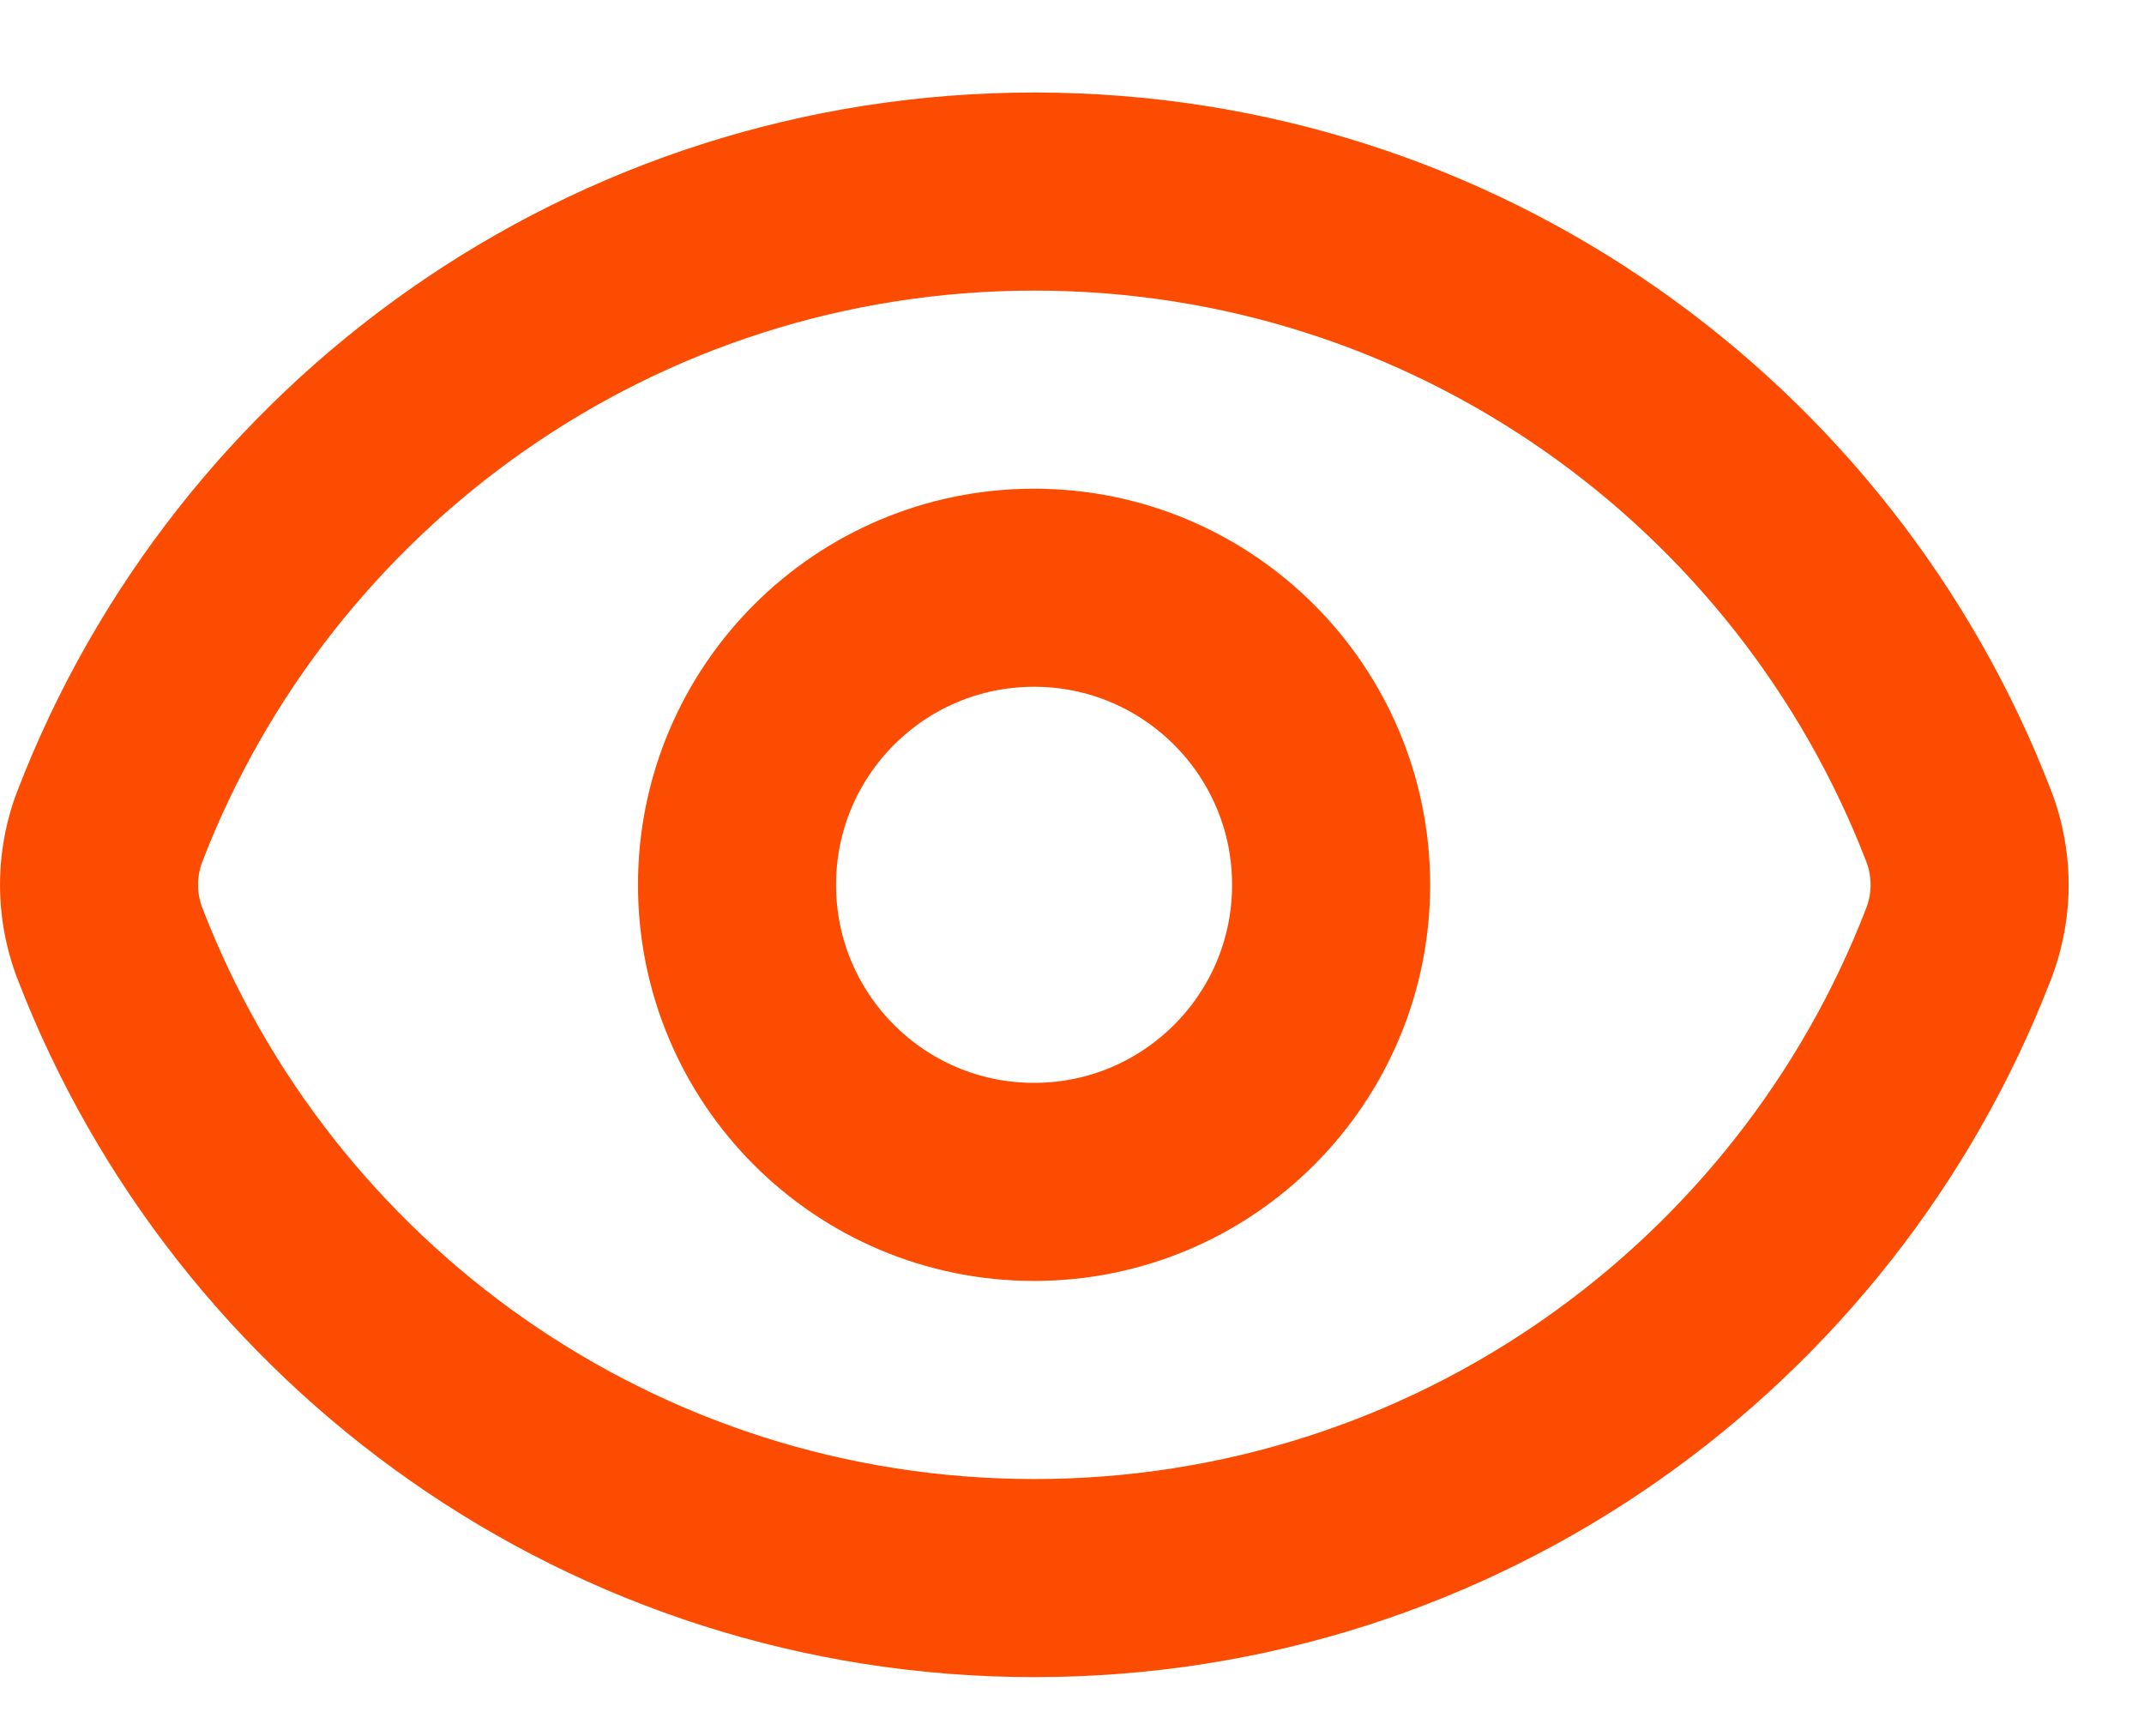
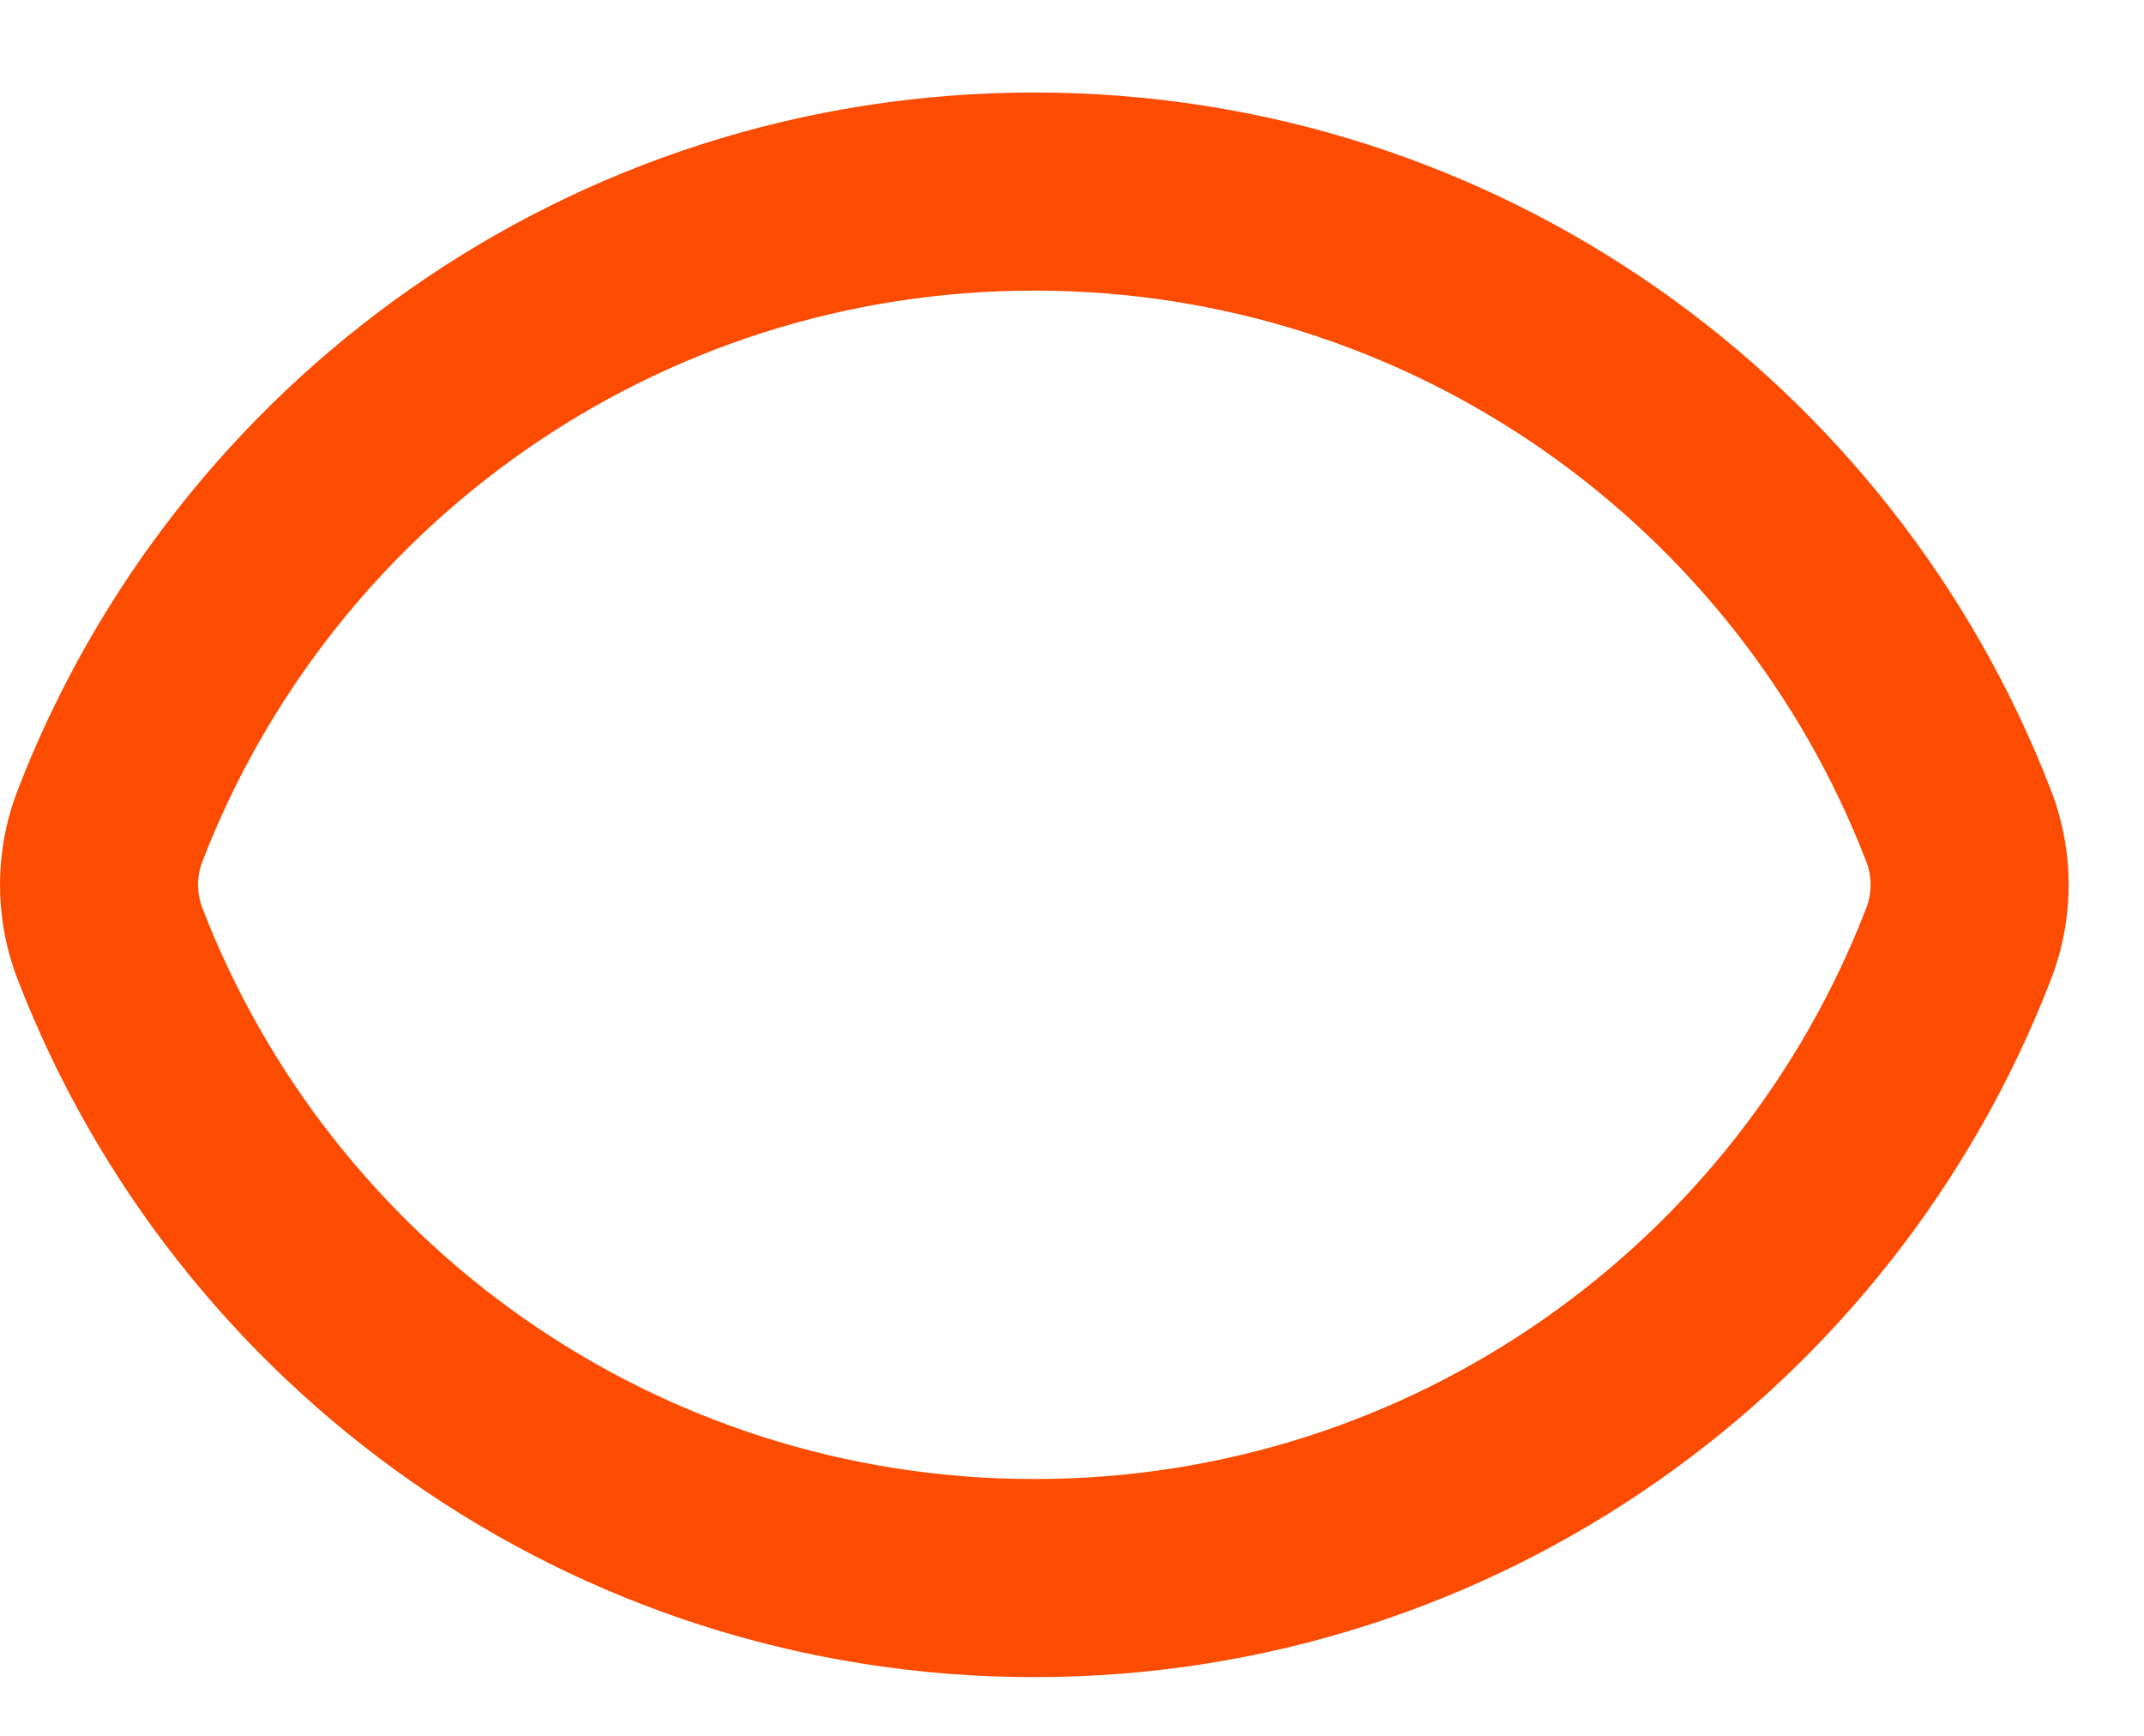
<svg xmlns="http://www.w3.org/2000/svg" width="21" height="17" viewBox="0 0 21 17" fill="none">
  <path d="M1.982 8.439C3.243 5.166 6.417 2.846 10.131 2.846V0.906C5.588 0.906 1.711 3.745 0.172 7.742L1.982 8.439ZM10.131 2.846C13.845 2.846 17.019 5.166 18.28 8.439L20.09 7.742C18.551 3.745 14.673 0.906 10.131 0.906V2.846ZM18.28 8.892C17.019 12.165 13.845 14.485 10.131 14.485V16.425C14.673 16.425 18.551 13.586 20.09 9.589L18.28 8.892ZM10.131 14.485C6.417 14.485 3.243 12.165 1.982 8.892L0.172 9.589C1.711 13.586 5.588 16.425 10.131 16.425V14.485ZM18.28 8.439C18.336 8.584 18.336 8.746 18.28 8.892L20.09 9.589C20.319 8.995 20.319 8.336 20.09 7.742L18.28 8.439ZM0.172 7.742C-0.057 8.336 -0.057 8.995 0.172 9.589L1.982 8.892C1.926 8.746 1.926 8.584 1.982 8.439L0.172 7.742Z" fill="#FC4C02" />
-   <path d="M10.128 11.575C11.735 11.575 13.038 10.273 13.038 8.666C13.038 7.059 11.735 5.756 10.128 5.756C8.521 5.756 7.219 7.059 7.219 8.666C7.219 10.273 8.521 11.575 10.128 11.575Z" stroke="#FC4C02" stroke-width="1.94" stroke-linecap="round" stroke-linejoin="round" />
</svg>